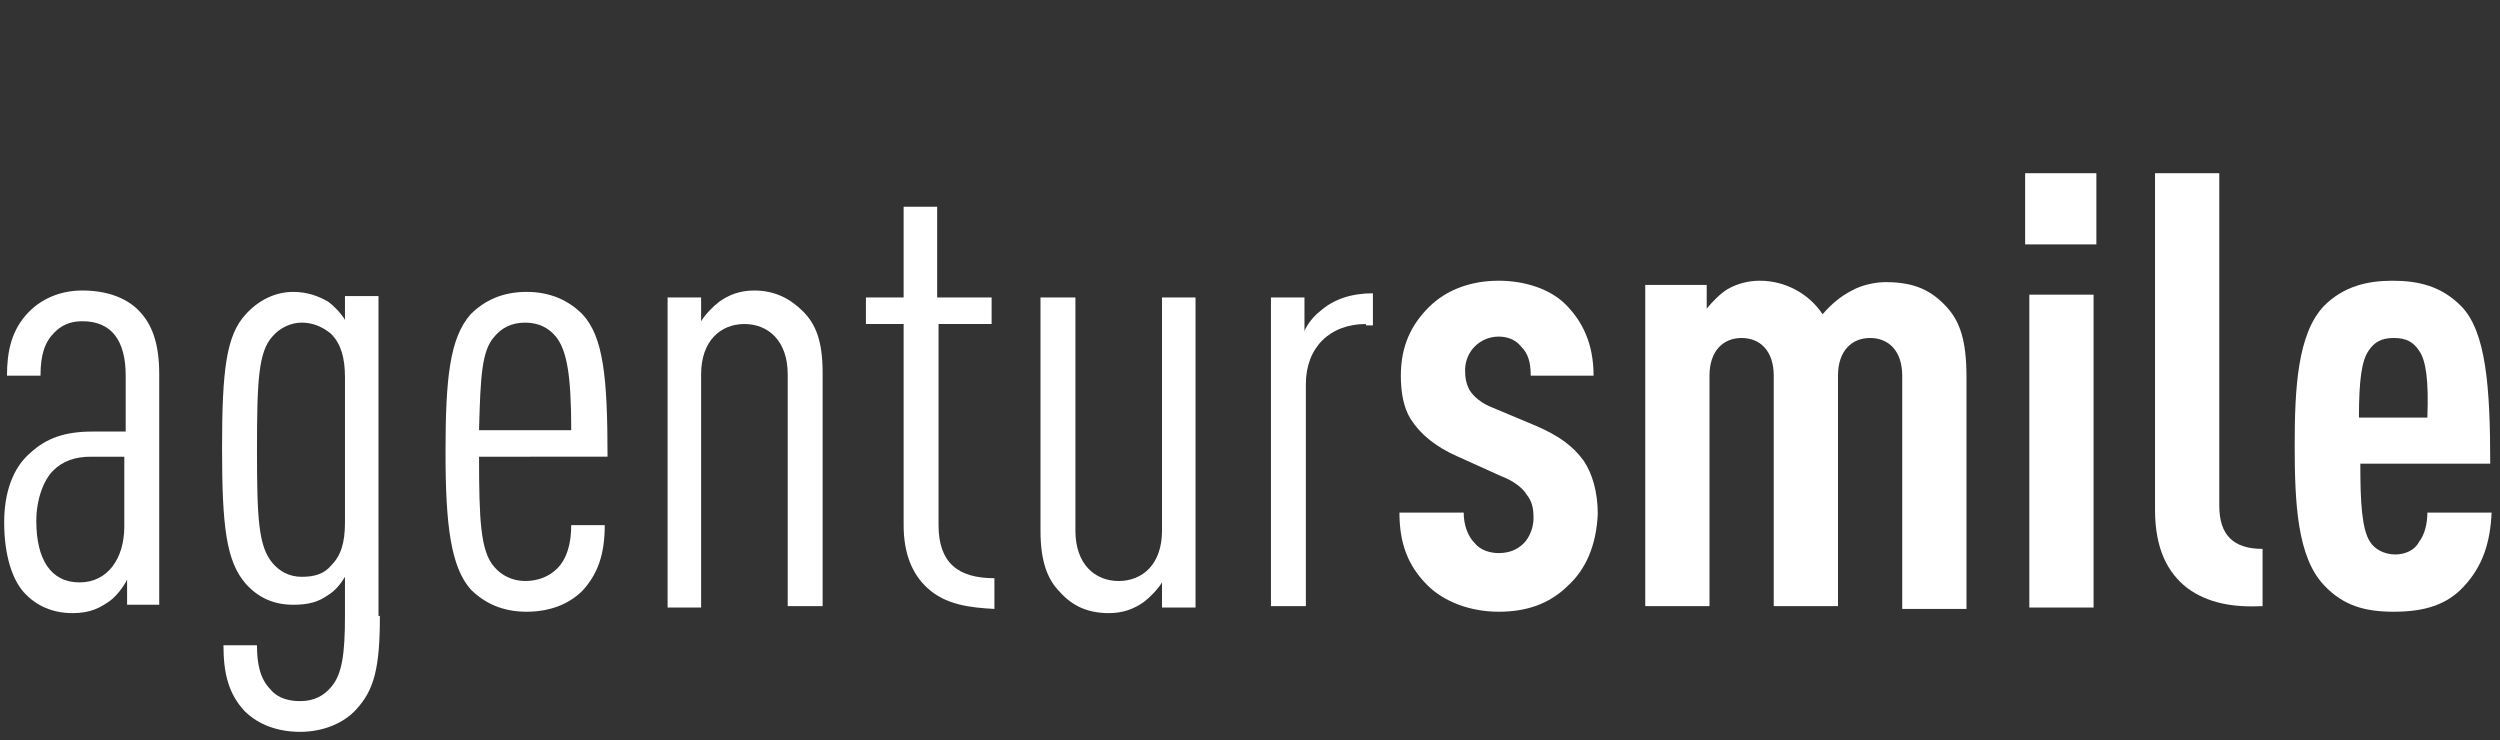
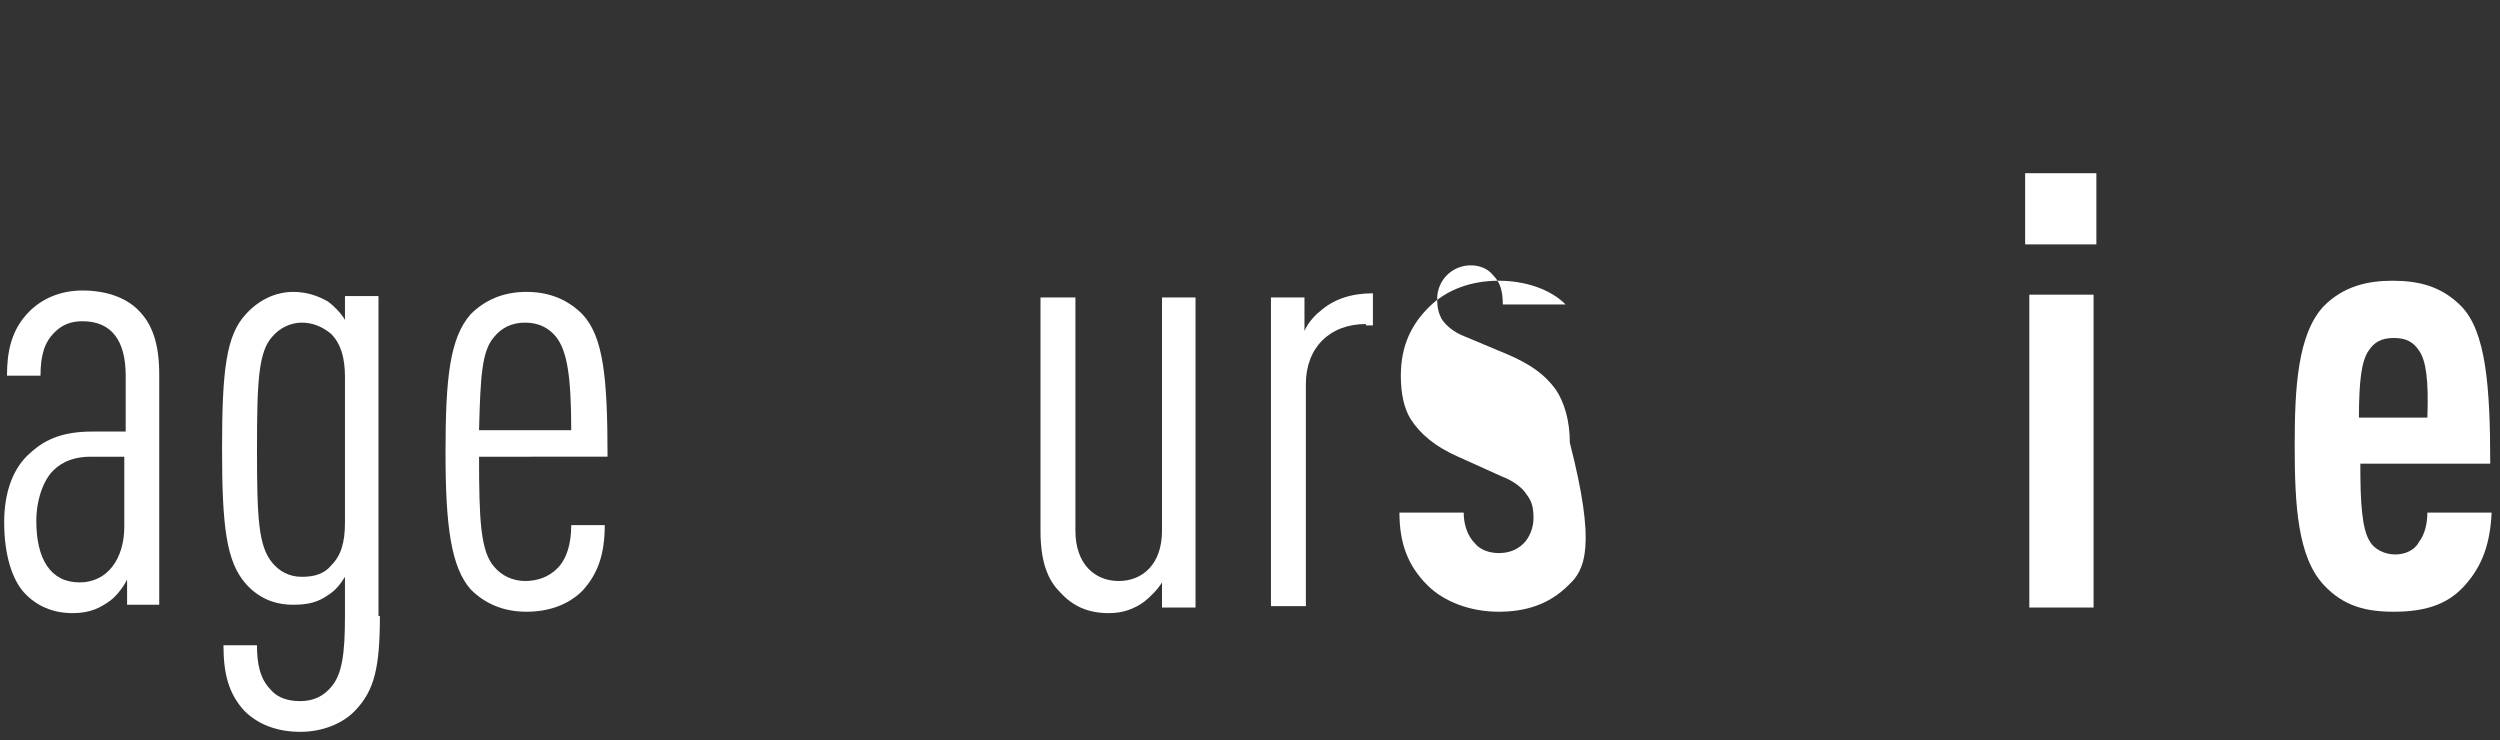
<svg xmlns="http://www.w3.org/2000/svg" id="Ebene_1" x="0px" y="0px" width="179px" height="53px" viewBox="0 0 179 53" style="enable-background:new 0 0 179 53;" xml:space="preserve">
  <rect x="0" y="0" width="179" height="53" fill="#333333" stroke="none" />
  <style type="text/css">	.st0{fill:#FFFFFF;}</style>
  <g>
    <path class="st0" d="M9.1,43.5v-2c-0.3,0.6-0.8,1.2-1.2,1.5c-0.7,0.5-1.4,0.9-2.7,0.9c-1.4,0-2.6-0.5-3.5-1.5   c-0.8-0.9-1.4-2.6-1.4-5c0-2.1,0.6-3.9,1.9-5c1.1-1,2.4-1.5,4.4-1.5H9v-4C9,24.4,8,23,5.9,23c-0.9,0-1.5,0.3-2,0.8   c-0.7,0.7-1,1.6-1,3.1H0.5c0-1.7,0.3-3.3,1.6-4.6c0.9-0.9,2.2-1.5,3.8-1.5c1.7,0,3.1,0.5,4,1.4c1,1,1.5,2.4,1.5,4.6v16.5H9.1z    M9,32.7H6.5c-1.1,0-2,0.3-2.7,1c-0.7,0.7-1.2,2.1-1.2,3.6c0,2.7,1,4.4,3.1,4.4c2,0,3.2-1.7,3.2-4V32.7z" />
    <path class="st0" d="M27.2,44.1c0,3.7-0.4,5.3-1.7,6.7c-0.9,1-2.4,1.6-4,1.6c-1.6,0-3-0.5-4-1.5c-1.1-1.2-1.5-2.6-1.5-4.7h2.4   c0,1.3,0.2,2.4,1,3.2c0.5,0.6,1.3,0.8,2.1,0.8c1,0,1.7-0.4,2.2-1c0.8-0.9,1-2.4,1-5.1v-2.8c-0.3,0.5-0.7,1-1.2,1.3   c-0.7,0.5-1.4,0.7-2.5,0.7c-1.4,0-2.5-0.5-3.4-1.5c-1.4-1.6-1.7-4.1-1.7-9.7c0-5.6,0.3-8.1,1.7-9.6c0.9-1,2.1-1.6,3.4-1.6   c1,0,1.8,0.3,2.5,0.7c0.4,0.3,0.9,0.8,1.2,1.3v-1.7h2.4V44.1z M24.7,27c0-1.4-0.3-2.4-1-3.1c-0.6-0.5-1.3-0.8-2.1-0.8   s-1.6,0.4-2.1,1c-1,1.1-1.1,3.2-1.1,8.1c0,4.9,0.1,6.9,1.1,8.1c0.5,0.6,1.2,1,2.1,1s1.6-0.2,2.1-0.8c0.7-0.7,1-1.6,1-3.1V27z" />
    <path class="st0" d="M34.3,32.7c0,4.5,0.1,6.8,1.1,7.9c0.5,0.6,1.3,1,2.2,1c0.9,0,1.7-0.3,2.3-0.9c0.7-0.7,1-1.8,1-3.1h2.4   c0,2.1-0.5,3.5-1.6,4.7c-1,1-2.4,1.5-4,1.5c-1.7,0-3-0.6-4-1.6c-1.4-1.6-1.8-4.5-1.8-9.8c0-5.3,0.3-8.2,1.8-9.9c1-1,2.3-1.6,4-1.6   c1.7,0,3,0.6,4,1.6c1.5,1.6,1.8,4.5,1.8,10.2H34.3z M39.8,24.1c-0.5-0.6-1.2-1-2.2-1c-1,0-1.7,0.4-2.2,1c-0.9,1-1,2.8-1.1,6.7h6.6   C40.9,26.9,40.6,25.1,39.8,24.1z" />
-     <path class="st0" d="M56.4,43.5V26.8c0-2.4-1.4-3.6-3.1-3.6c-1.7,0-3.1,1.2-3.1,3.6v16.7h-2.4V21.3h2.4V23c0.3-0.5,0.9-1.1,1.3-1.4   c0.7-0.5,1.5-0.8,2.5-0.8c1.5,0,2.6,0.6,3.5,1.5c0.9,0.9,1.4,2.1,1.4,4.4v16.7H56.4z" />
-     <path class="st0" d="M66.4,42.1c-1.1-1-1.7-2.5-1.7-4.5V23.2H62v-1.9h2.7v-6.5h2.4v6.5H71v1.9h-3.8v14.4c0,2.7,1.4,3.8,4,3.8v2.2   C69.4,43.5,67.7,43.3,66.4,42.1z" />
    <path class="st0" d="M83.2,43.5v-1.8c-0.3,0.5-0.9,1.1-1.3,1.4c-0.7,0.5-1.5,0.8-2.5,0.8c-1.5,0-2.6-0.5-3.5-1.5   c-0.9-0.9-1.4-2.2-1.4-4.4V21.3H77V38c0,2.4,1.4,3.6,3.1,3.6c1.7,0,3.1-1.2,3.1-3.6V21.3h2.4v22.2H83.2z" />
    <path class="st0" d="M97.8,23.2c-2.6,0-4.3,1.7-4.3,4.3v15.9H91V21.3h2.4v2.4c0.2-0.5,0.7-1.1,1.1-1.4c1-0.9,2.3-1.3,3.8-1.3v2.3   H97.8z" />
-     <path class="st0" d="M112.3,41.9c-1.4,1.4-3.1,1.9-5,1.9c-2,0-3.9-0.7-5.1-1.9c-1.4-1.4-2-3-2-5.2h4.6c0,0.9,0.3,1.7,0.8,2.2   c0.4,0.5,1.1,0.7,1.7,0.7c0.7,0,1.3-0.2,1.8-0.7c0.4-0.4,0.7-1.1,0.7-1.8c0-0.7-0.1-1.2-0.5-1.7c-0.3-0.5-1-1-1.8-1.3l-3.1-1.4   c-1.6-0.7-2.7-1.6-3.4-2.7c-0.5-0.8-0.7-1.9-0.7-3.1c0-2.2,0.8-3.7,2-4.9c1.3-1.3,3.1-1.9,5-1.9c1.9,0,3.7,0.6,4.8,1.7   c1.2,1.2,2,2.8,2,5.1h-4.5c0-1-0.2-1.6-0.7-2.1c-0.4-0.5-1-0.7-1.6-0.7c-0.7,0-1.3,0.3-1.7,0.7c-0.4,0.4-0.7,1-0.7,1.7   c0,0.6,0.1,1,0.3,1.4c0.3,0.5,0.9,1,1.7,1.3l3.1,1.3c1.6,0.7,2.6,1.4,3.4,2.5c0.6,0.9,1,2.2,1,3.8   C114.3,39.1,113.5,40.8,112.3,41.9z" />
-     <path class="st0" d="M136.2,43.5V26.9c0-1.8-1-2.7-2.3-2.7c-1.3,0-2.3,0.9-2.3,2.7v16.5H127V26.9c0-1.8-1-2.7-2.3-2.7   c-1.3,0-2.3,0.9-2.3,2.7v16.5h-4.6v-23h4.4v1.7c0.4-0.5,1-1.1,1.5-1.4c0.7-0.4,1.5-0.6,2.3-0.6c1.8,0,3.5,0.9,4.5,2.4   c0.6-0.7,1.3-1.3,2.1-1.7c0.7-0.4,1.7-0.6,2.4-0.6c2.1,0,3.3,0.6,4.4,1.8c0.9,1,1.4,2.3,1.4,5v16.6H136.2z" />
+     <path class="st0" d="M112.3,41.9c-1.4,1.4-3.1,1.9-5,1.9c-2,0-3.9-0.7-5.1-1.9c-1.4-1.4-2-3-2-5.2h4.6c0,0.9,0.3,1.7,0.8,2.2   c0.4,0.5,1.1,0.7,1.7,0.7c0.7,0,1.3-0.2,1.8-0.7c0.4-0.4,0.7-1.1,0.7-1.8c0-0.7-0.1-1.2-0.5-1.7c-0.3-0.5-1-1-1.8-1.3l-3.1-1.4   c-1.6-0.7-2.7-1.6-3.4-2.7c-0.5-0.8-0.7-1.9-0.7-3.1c0-2.2,0.8-3.7,2-4.9c1.3-1.3,3.1-1.9,5-1.9c1.9,0,3.7,0.6,4.8,1.7   h-4.5c0-1-0.2-1.6-0.7-2.1c-0.4-0.5-1-0.7-1.6-0.7c-0.7,0-1.3,0.3-1.7,0.7c-0.4,0.4-0.7,1-0.7,1.7   c0,0.6,0.1,1,0.3,1.4c0.3,0.5,0.9,1,1.7,1.3l3.1,1.3c1.6,0.7,2.6,1.4,3.4,2.5c0.6,0.9,1,2.2,1,3.8   C114.3,39.1,113.5,40.8,112.3,41.9z" />
    <path class="st0" d="M145,17.5v-5.1h5.1v5.1H145z M145.3,43.5V21.1h4.6v22.4H145.3z" />
-     <path class="st0" d="M156.6,42.1c-1.4-1.1-2.3-2.8-2.3-5.6V12.4h4.6v23.8c0,2.1,1,3.1,3.1,3.1v4.1   C159.9,43.5,158.1,43.2,156.6,42.1z" />
    <path class="st0" d="M169,33.3c0,2.6,0.1,4.6,0.7,5.5c0.3,0.5,1,0.9,1.8,0.9c0.7,0,1.4-0.3,1.7-0.9c0.4-0.5,0.6-1.3,0.6-2.1h4.6   c-0.1,2.1-0.6,3.8-2,5.3c-1.2,1.3-2.8,1.8-5,1.8c-2,0-3.6-0.4-5-1.9c-1.9-2-2.1-5.8-2.1-10c0-4.1,0.2-8,2.1-10   c1.4-1.4,3.1-1.8,4.9-1.8c1.9,0,3.5,0.4,4.9,1.8c1.8,1.8,2.1,5.8,2.1,11.3H169z M173.2,25.1c-0.4-0.6-0.9-0.9-1.8-0.9   c-0.9,0-1.4,0.3-1.8,0.9c-0.5,0.7-0.7,2.1-0.7,4.8h4.9C173.9,27.2,173.7,25.8,173.2,25.1z" />
  </g>
</svg>